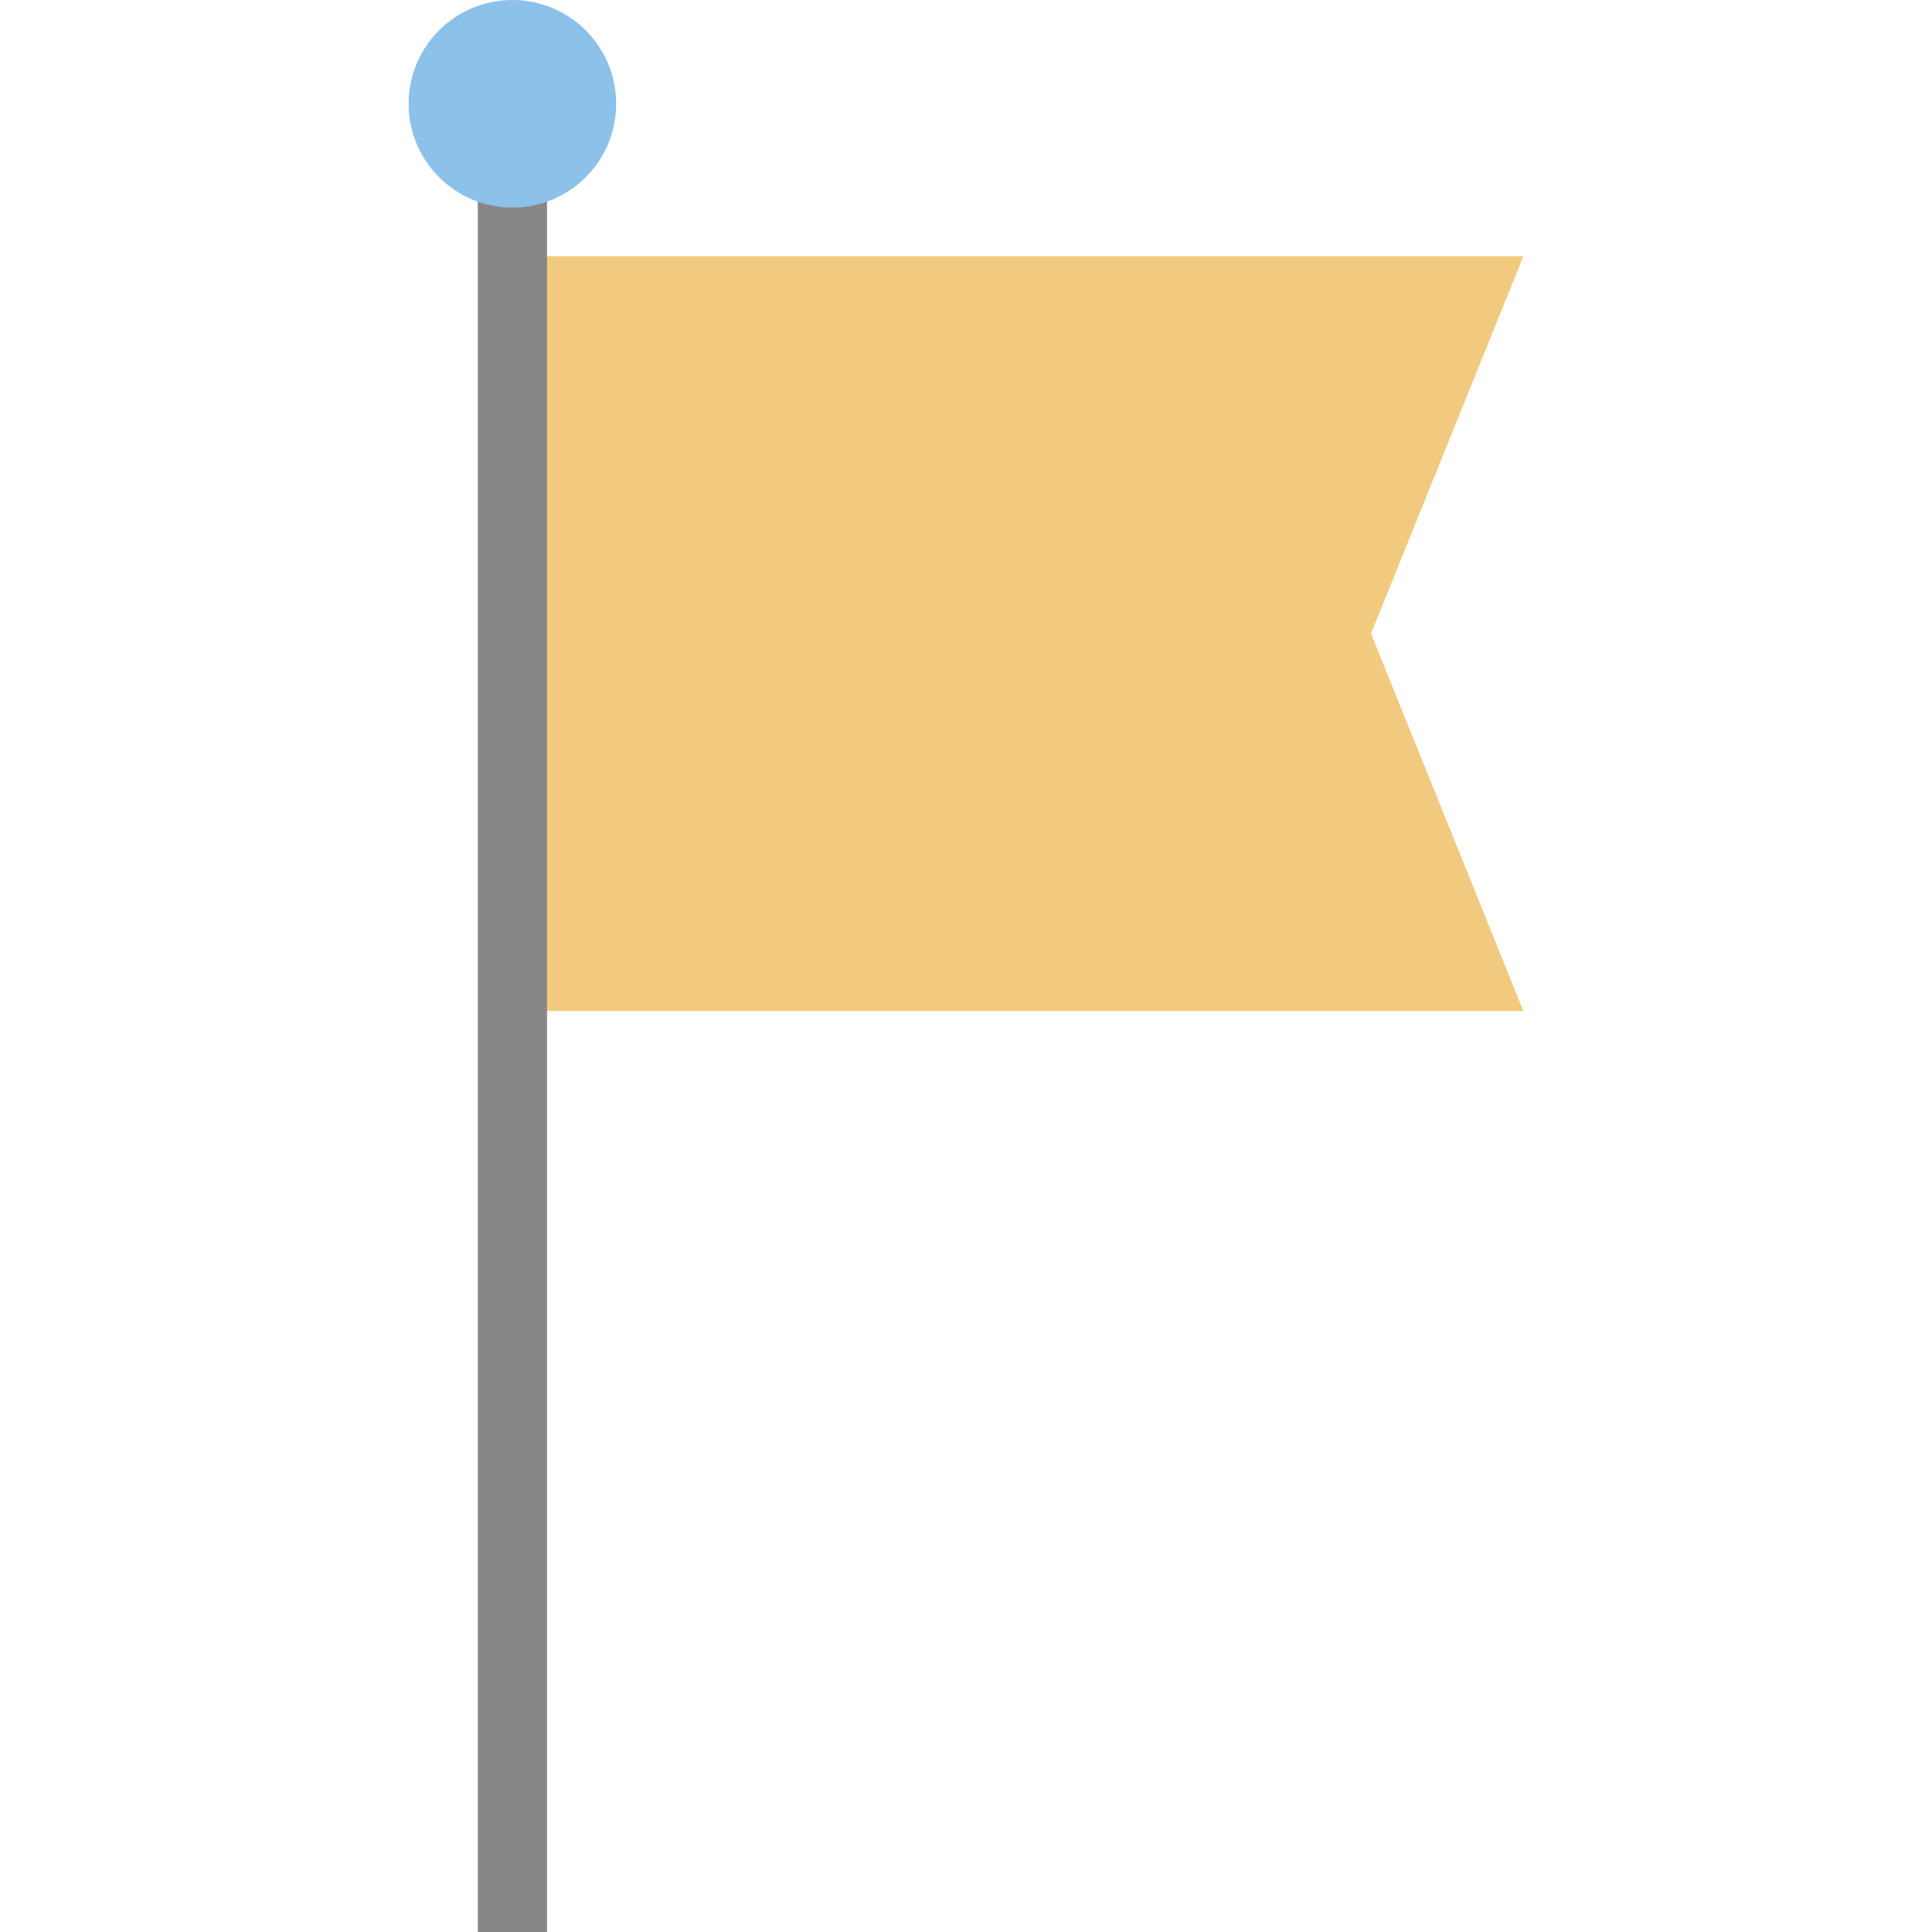
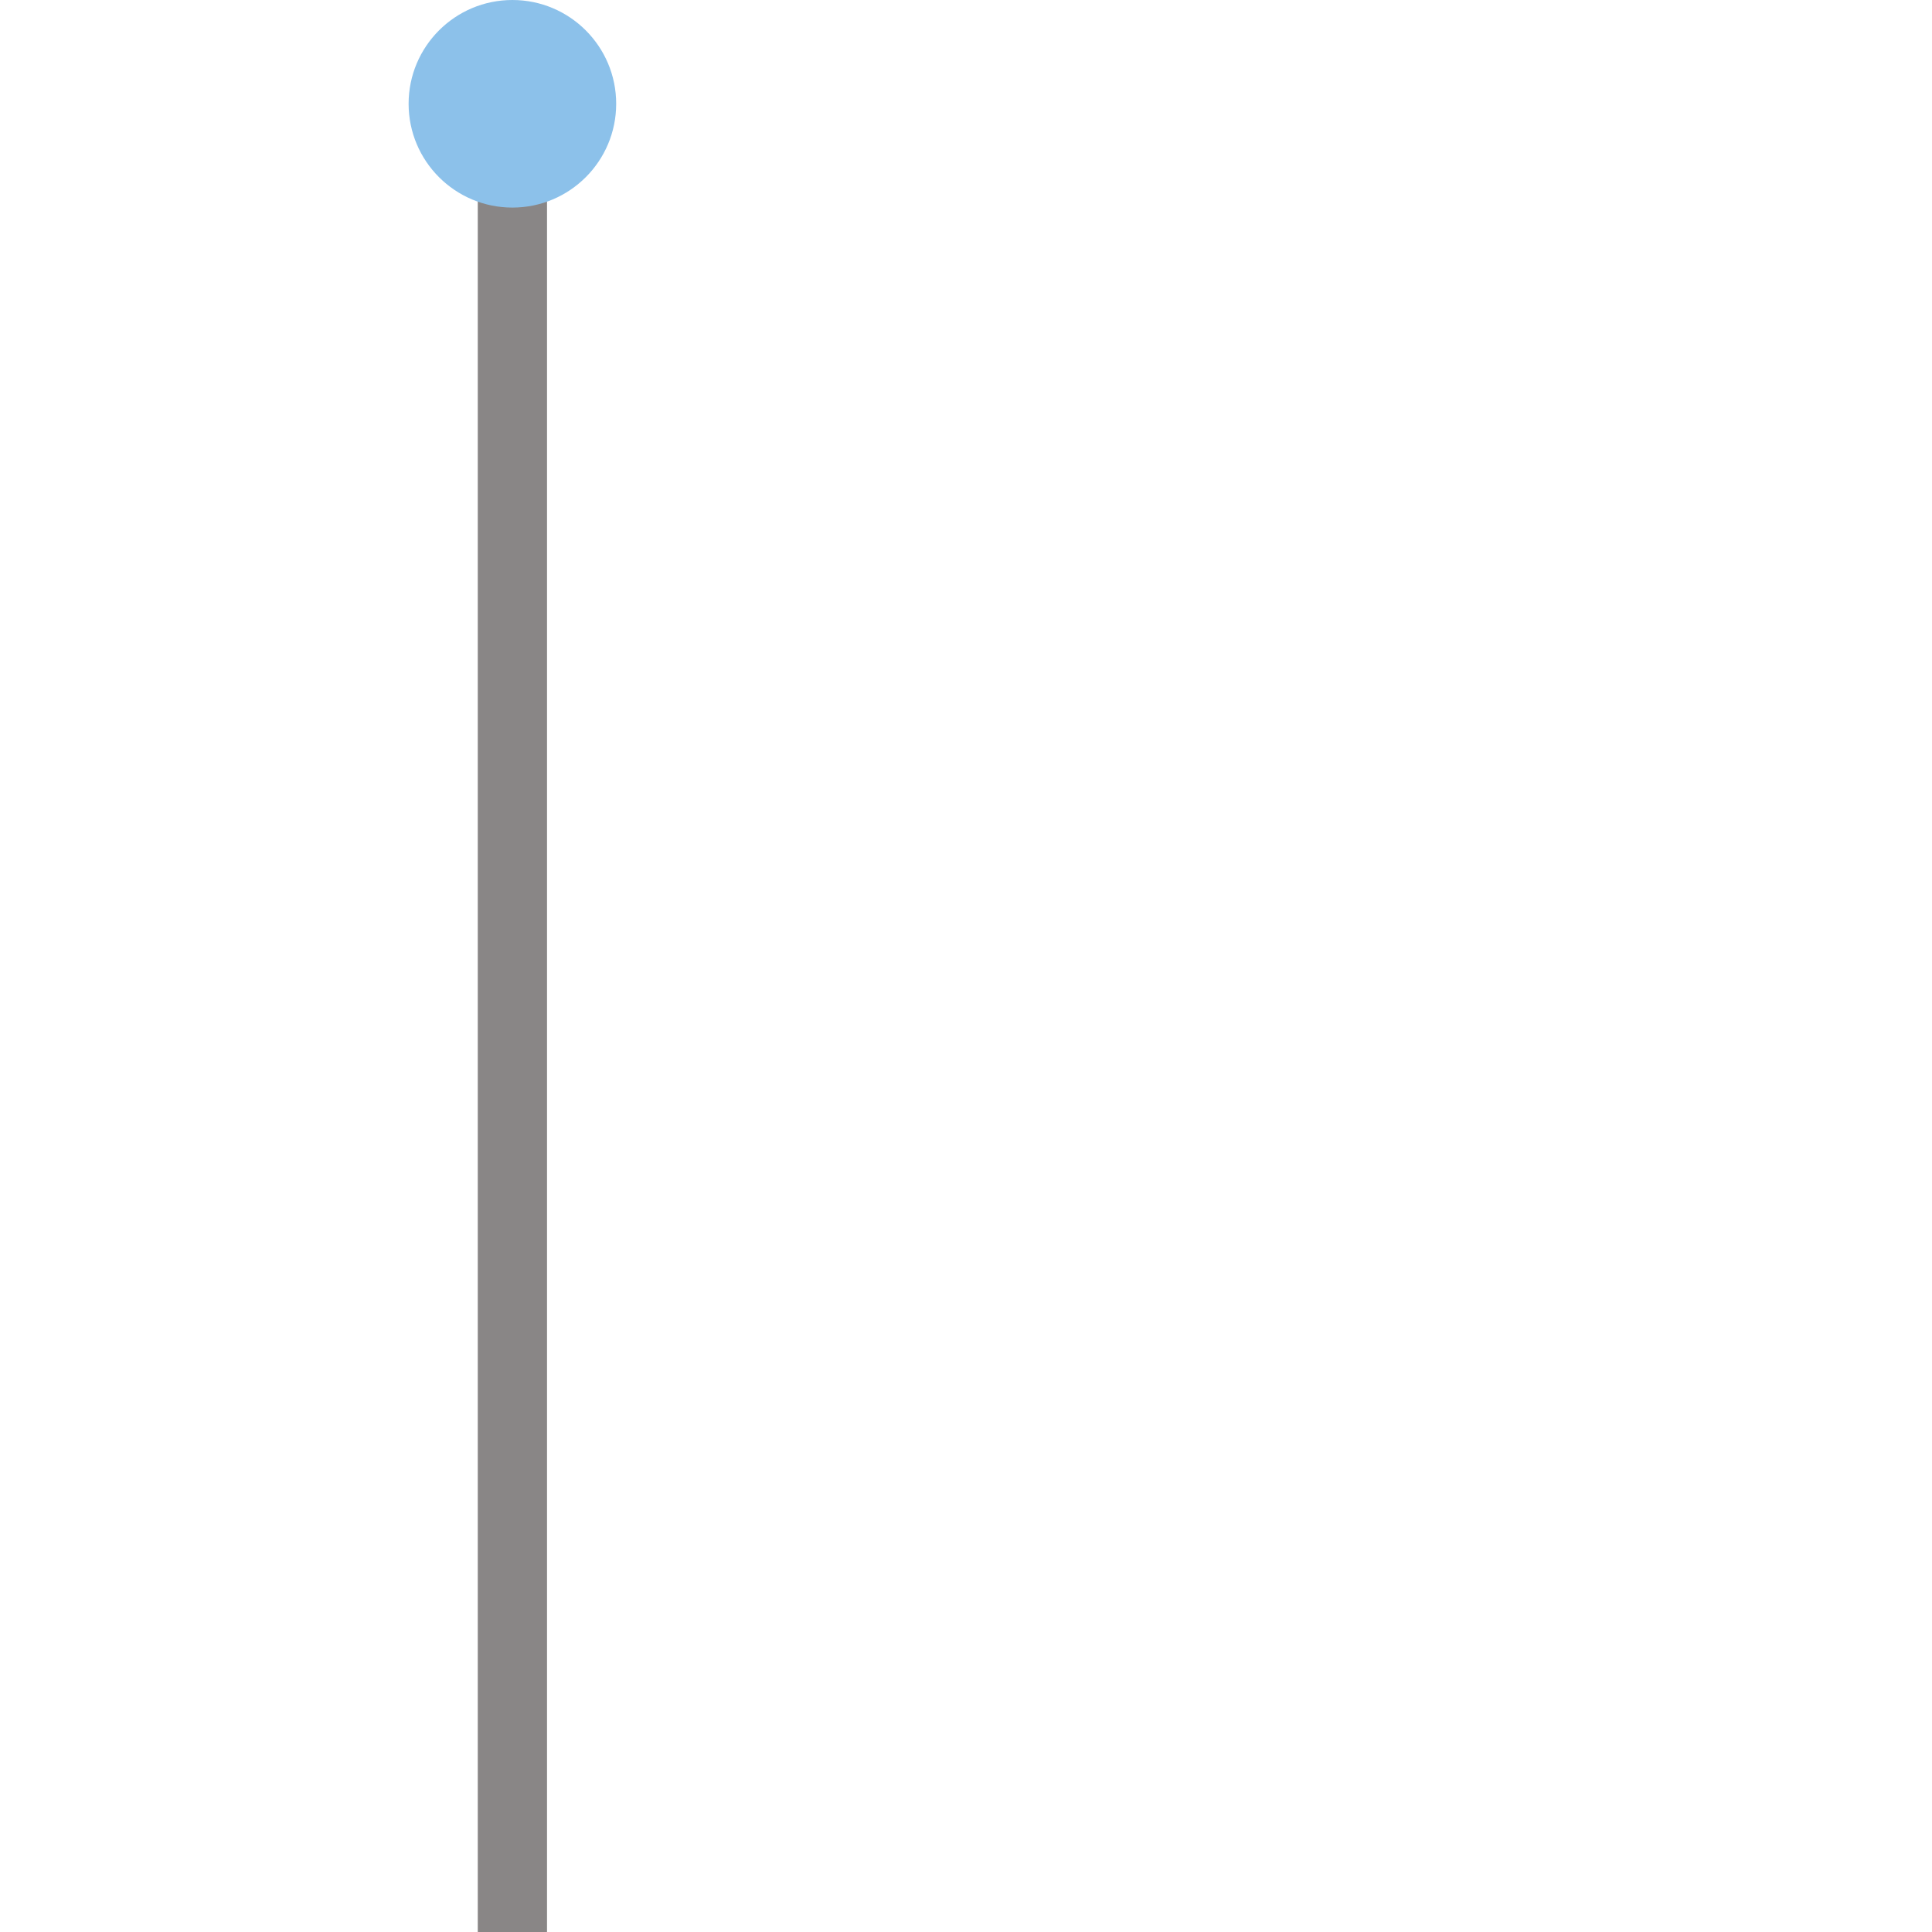
<svg xmlns="http://www.w3.org/2000/svg" version="1.1" id="Layer_1" viewBox="0 0 511.999 511.999" xml:space="preserve">
-   <polygon style="fill:#F2CA7F;" points="403.714,267.928 135.785,267.928 135.785,67.899 403.714,67.899 363.34,167.914 " />
  <rect x="126.614" y="33.031" style="fill:#898686;" width="18.352" height="478.967" />
  <circle style="fill:#8CC1EA;" cx="135.79" cy="27.505" r="27.505" />
</svg>